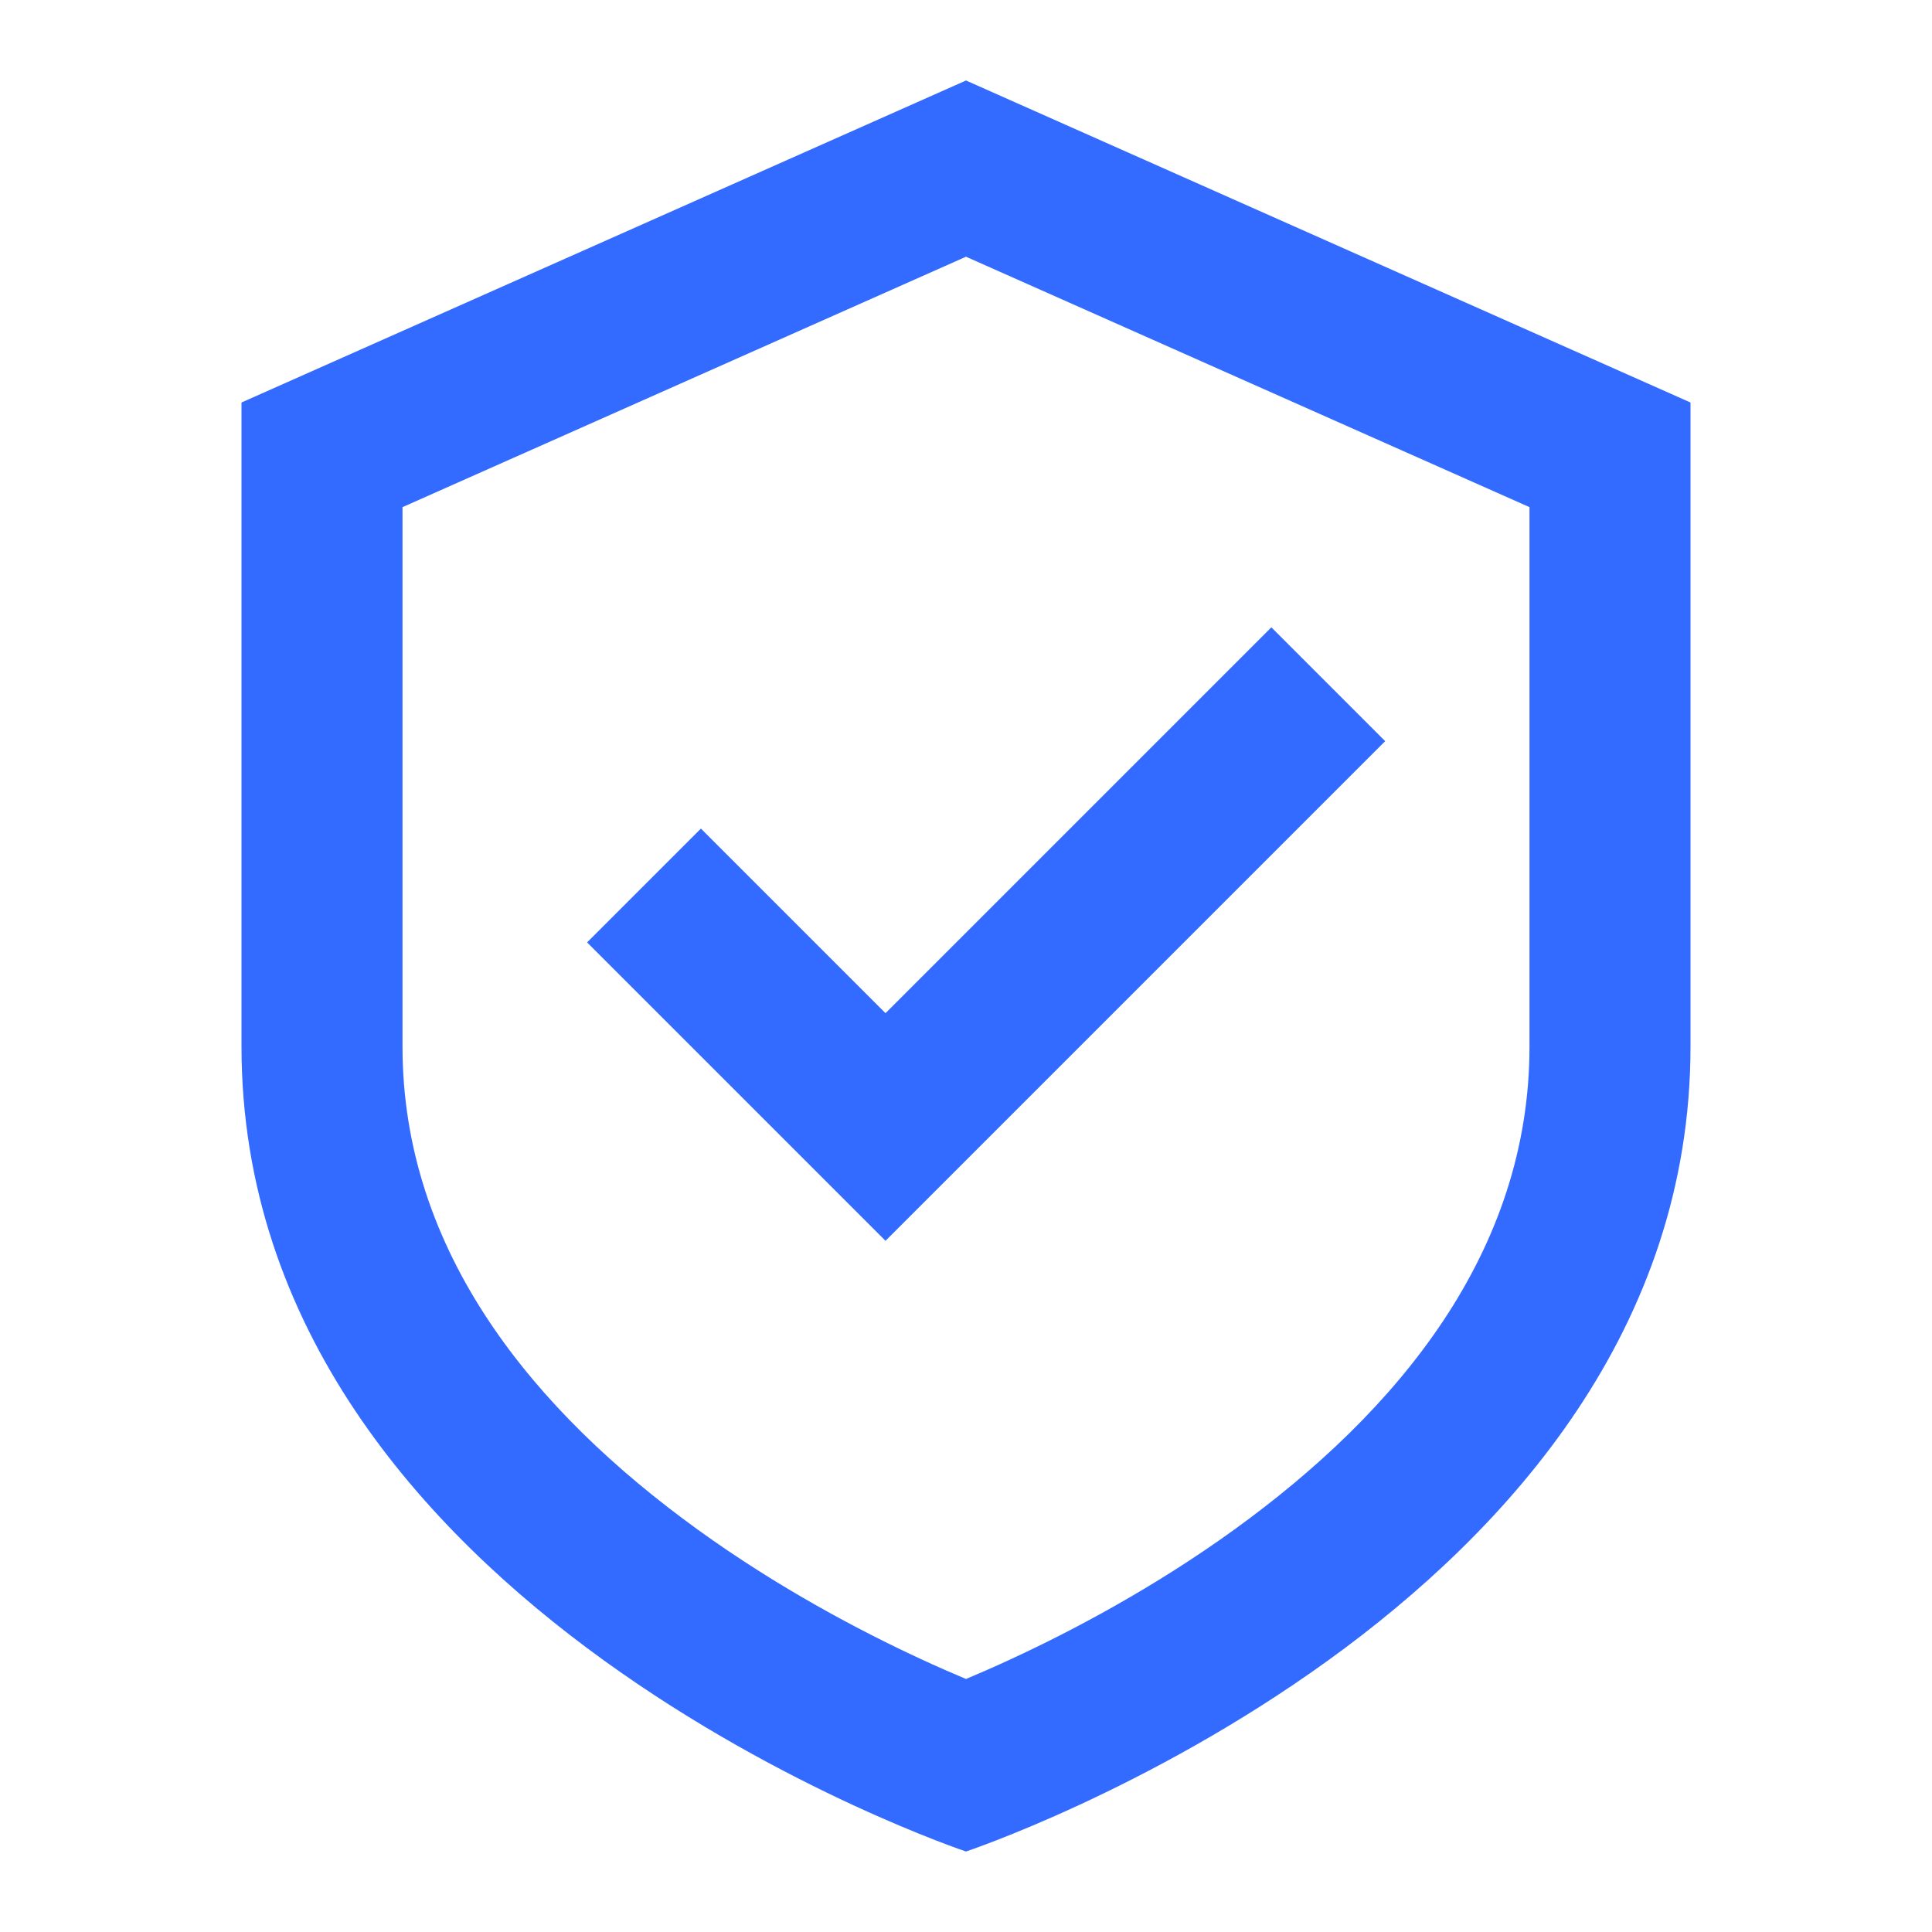
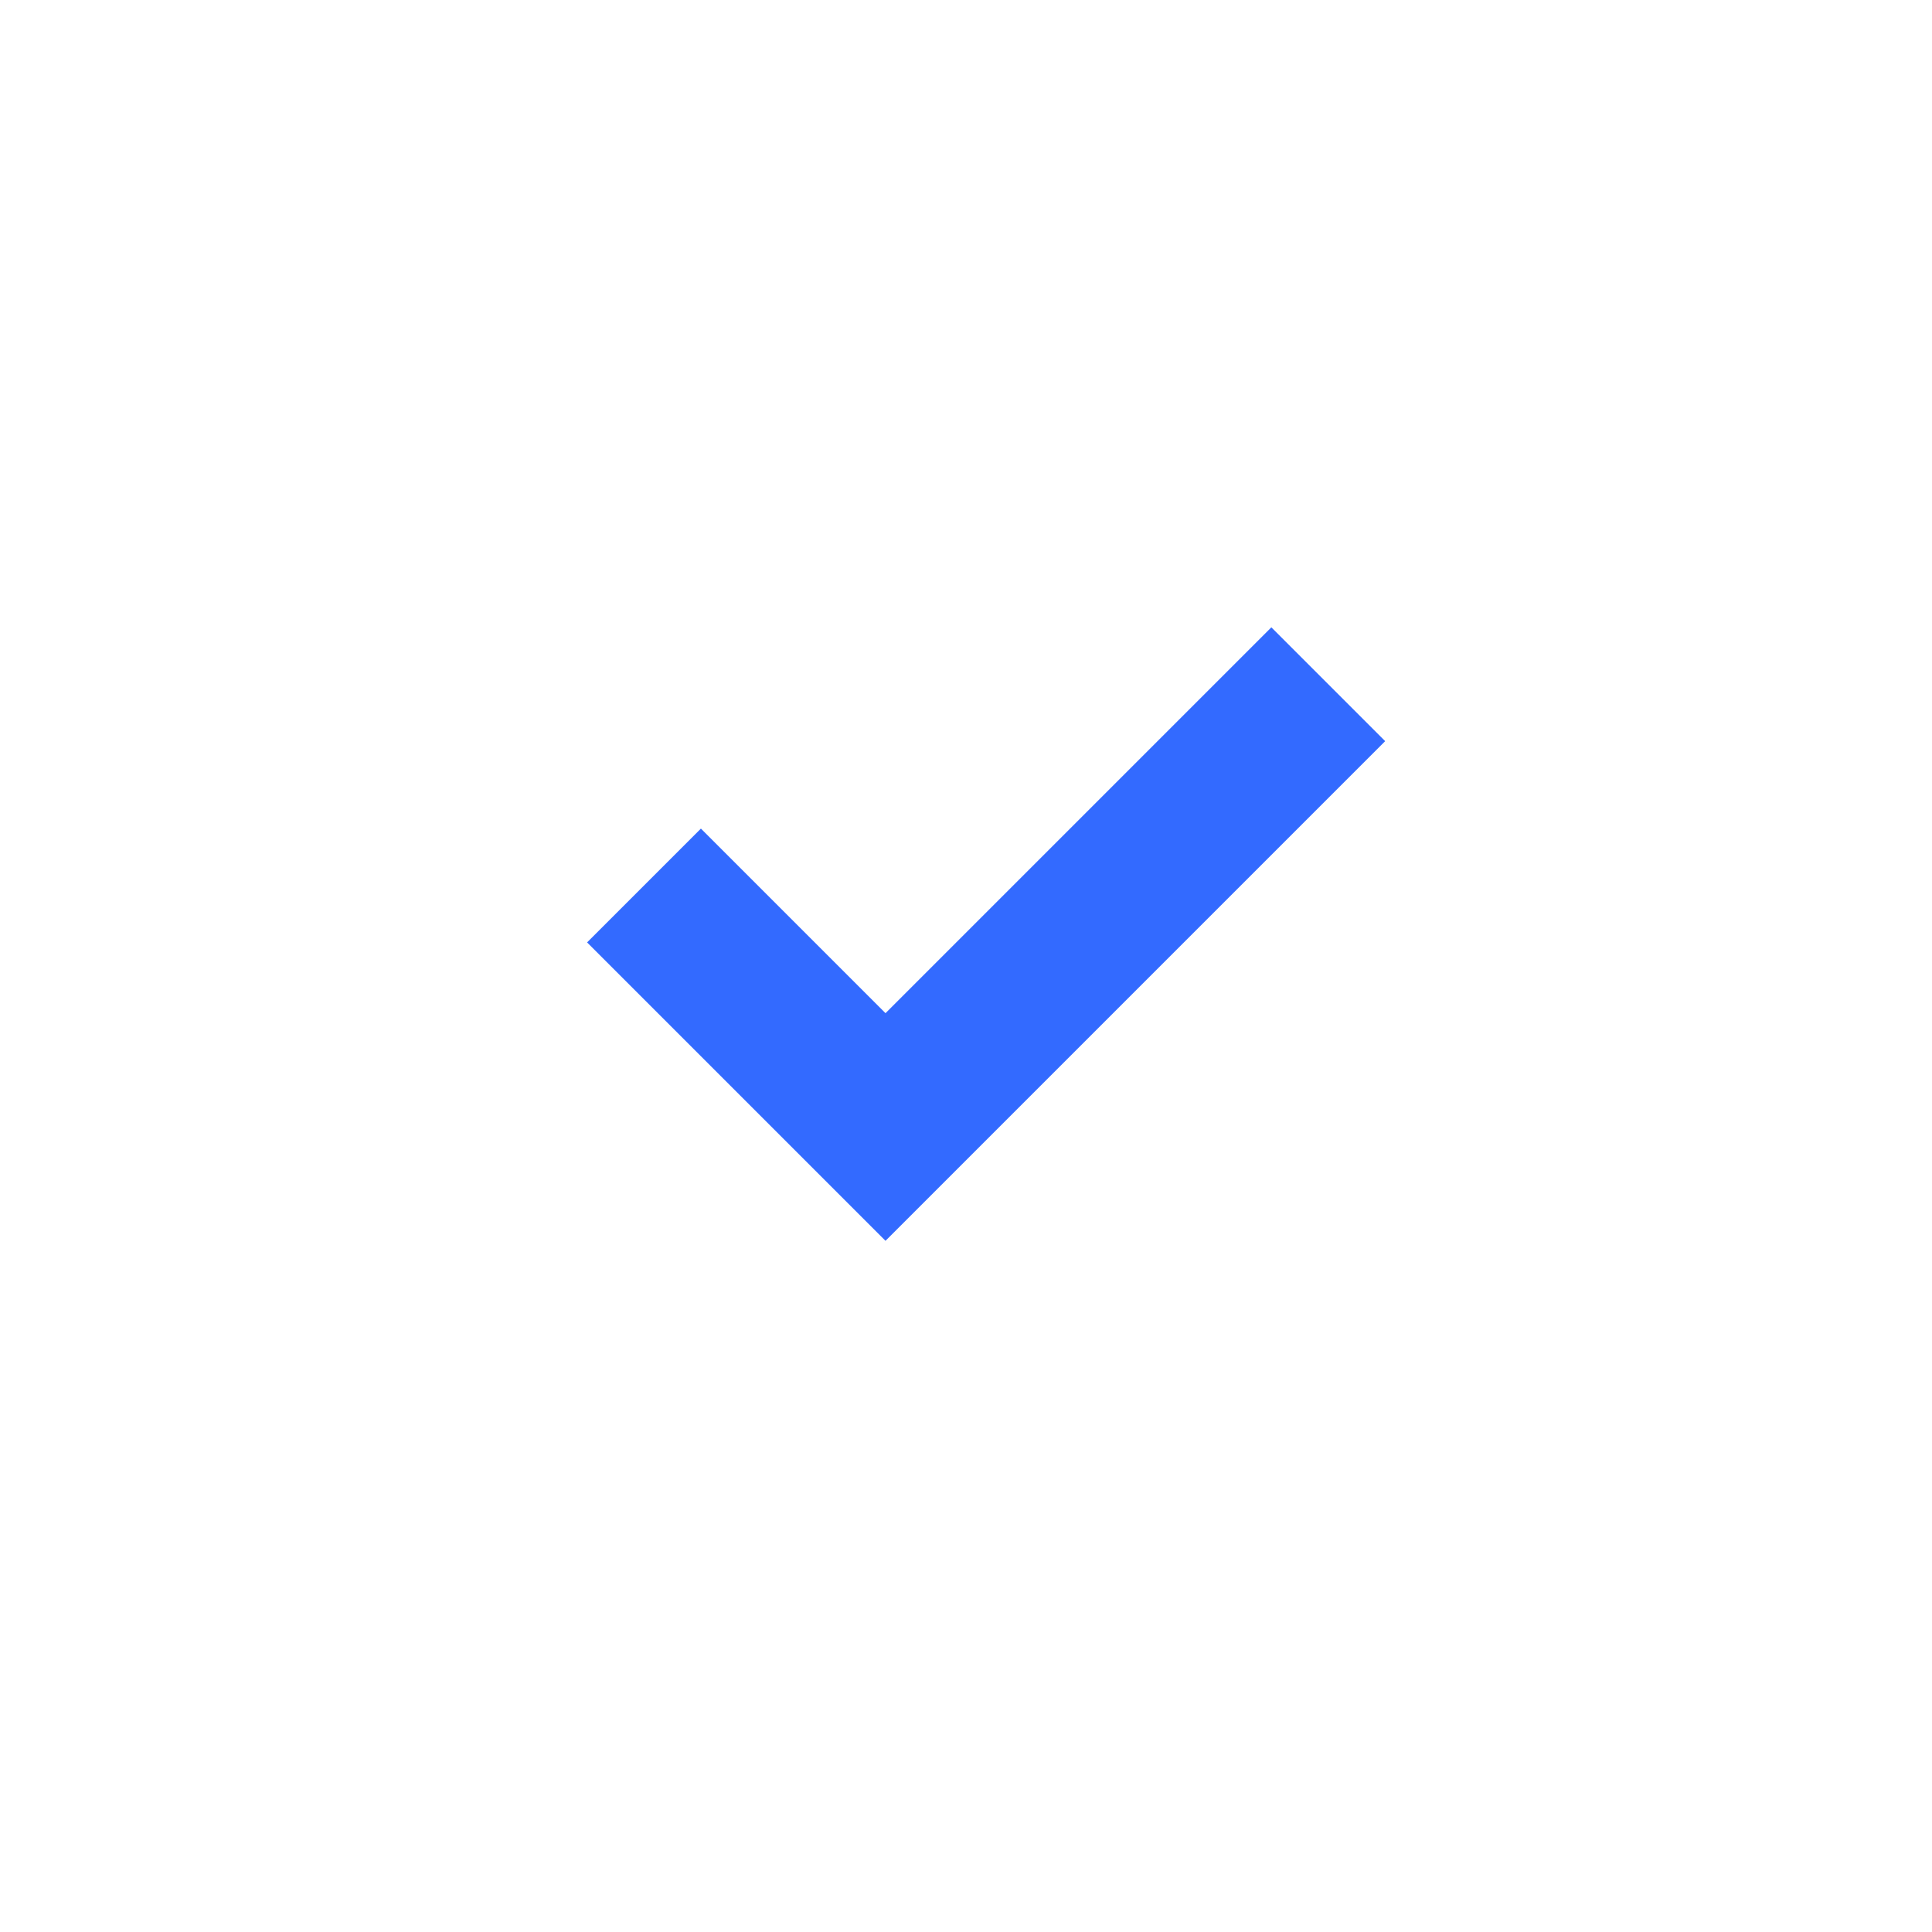
<svg xmlns="http://www.w3.org/2000/svg" width="24" height="24" viewBox="0 0 24 24" fill="none">
  <path d="M17.207 9.207L15.793 7.793L11 12.586L8.707 10.293L7.293 11.707L11 15.414L17.207 9.207Z" fill="#336AFF" />
-   <path fill-rule="evenodd" clip-rule="evenodd" d="M3 5L12 1L21 5V13C21 20 12 23 12 23C12 23 3 20 3 13V5ZM12 20.857C12.164 20.788 12.355 20.705 12.566 20.607C13.33 20.253 14.336 19.721 15.329 19.004C17.369 17.53 19 15.552 19 13V6.3L12 3.189L5 6.3V13C5 15.552 6.631 17.53 8.671 19.004C9.664 19.721 10.67 20.253 11.434 20.607C11.645 20.705 11.836 20.788 12 20.857Z" fill="#336AFF" />
</svg>